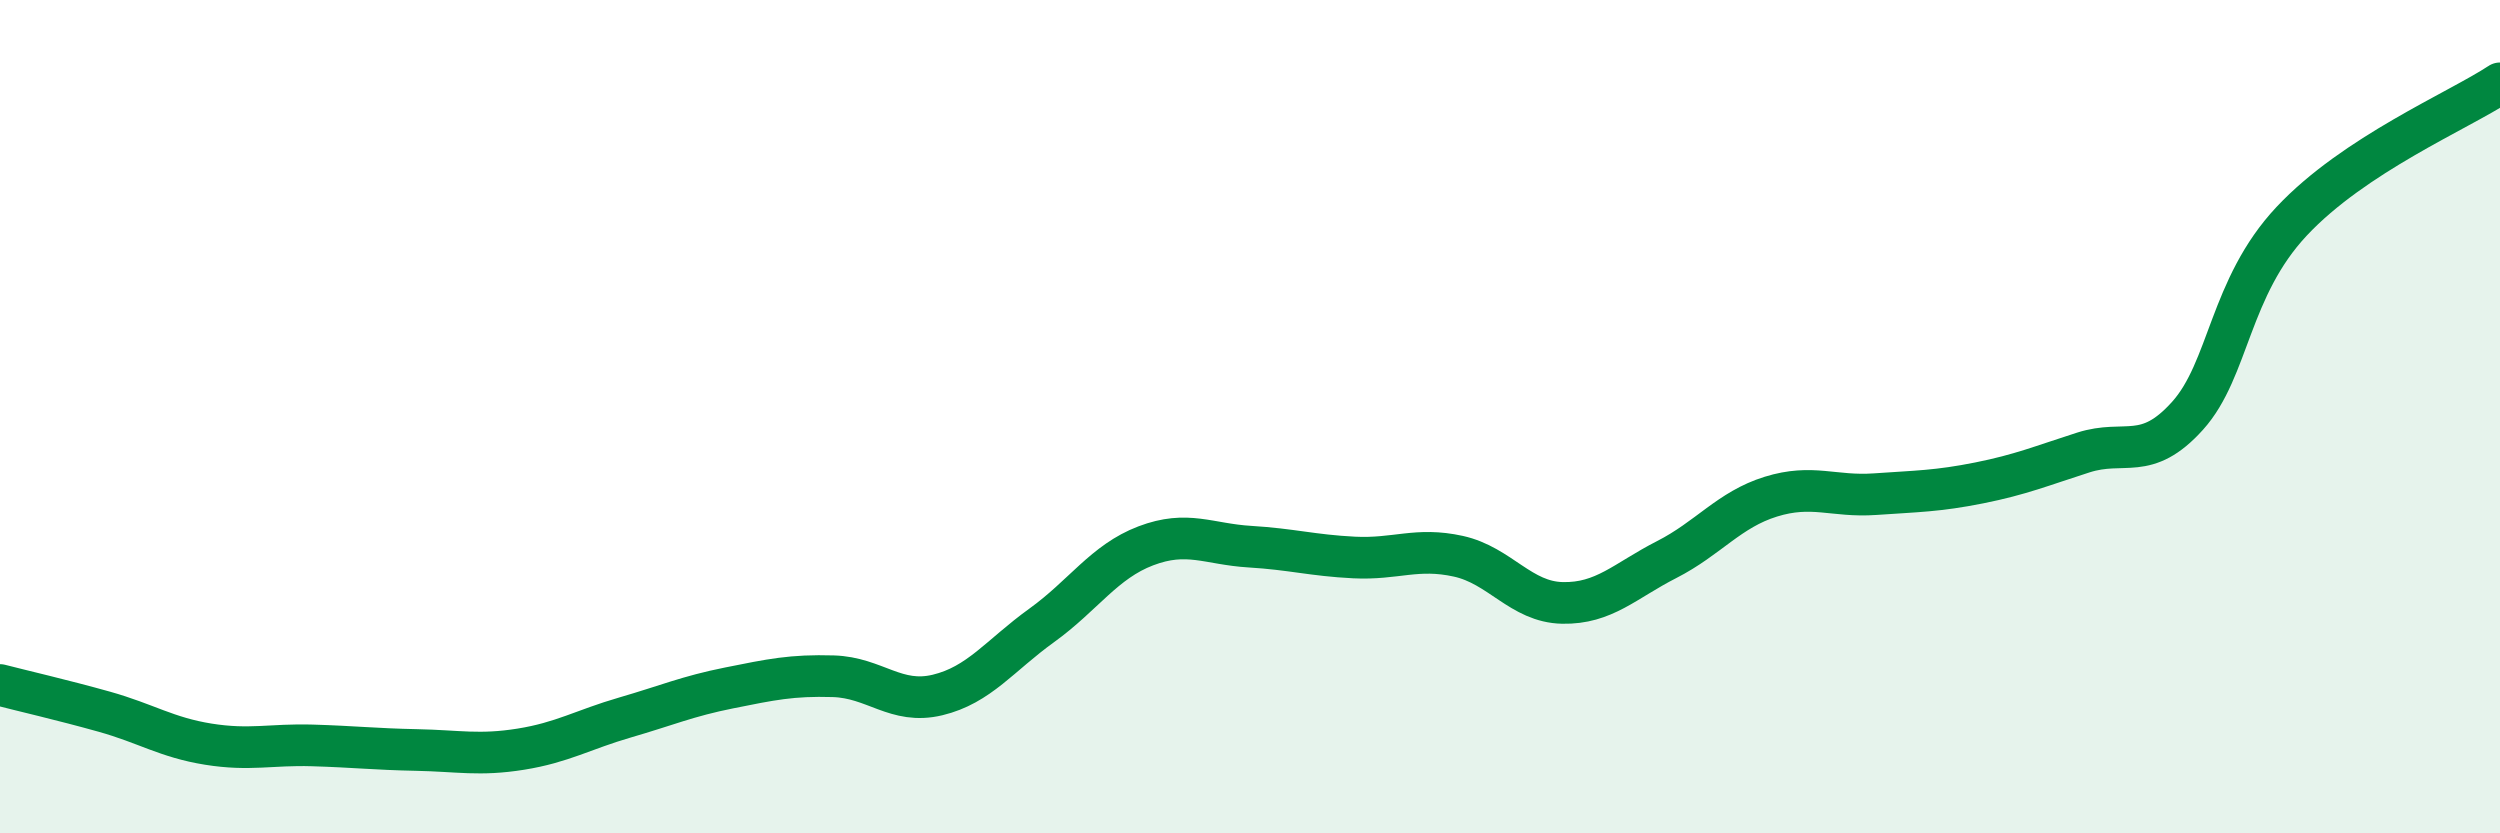
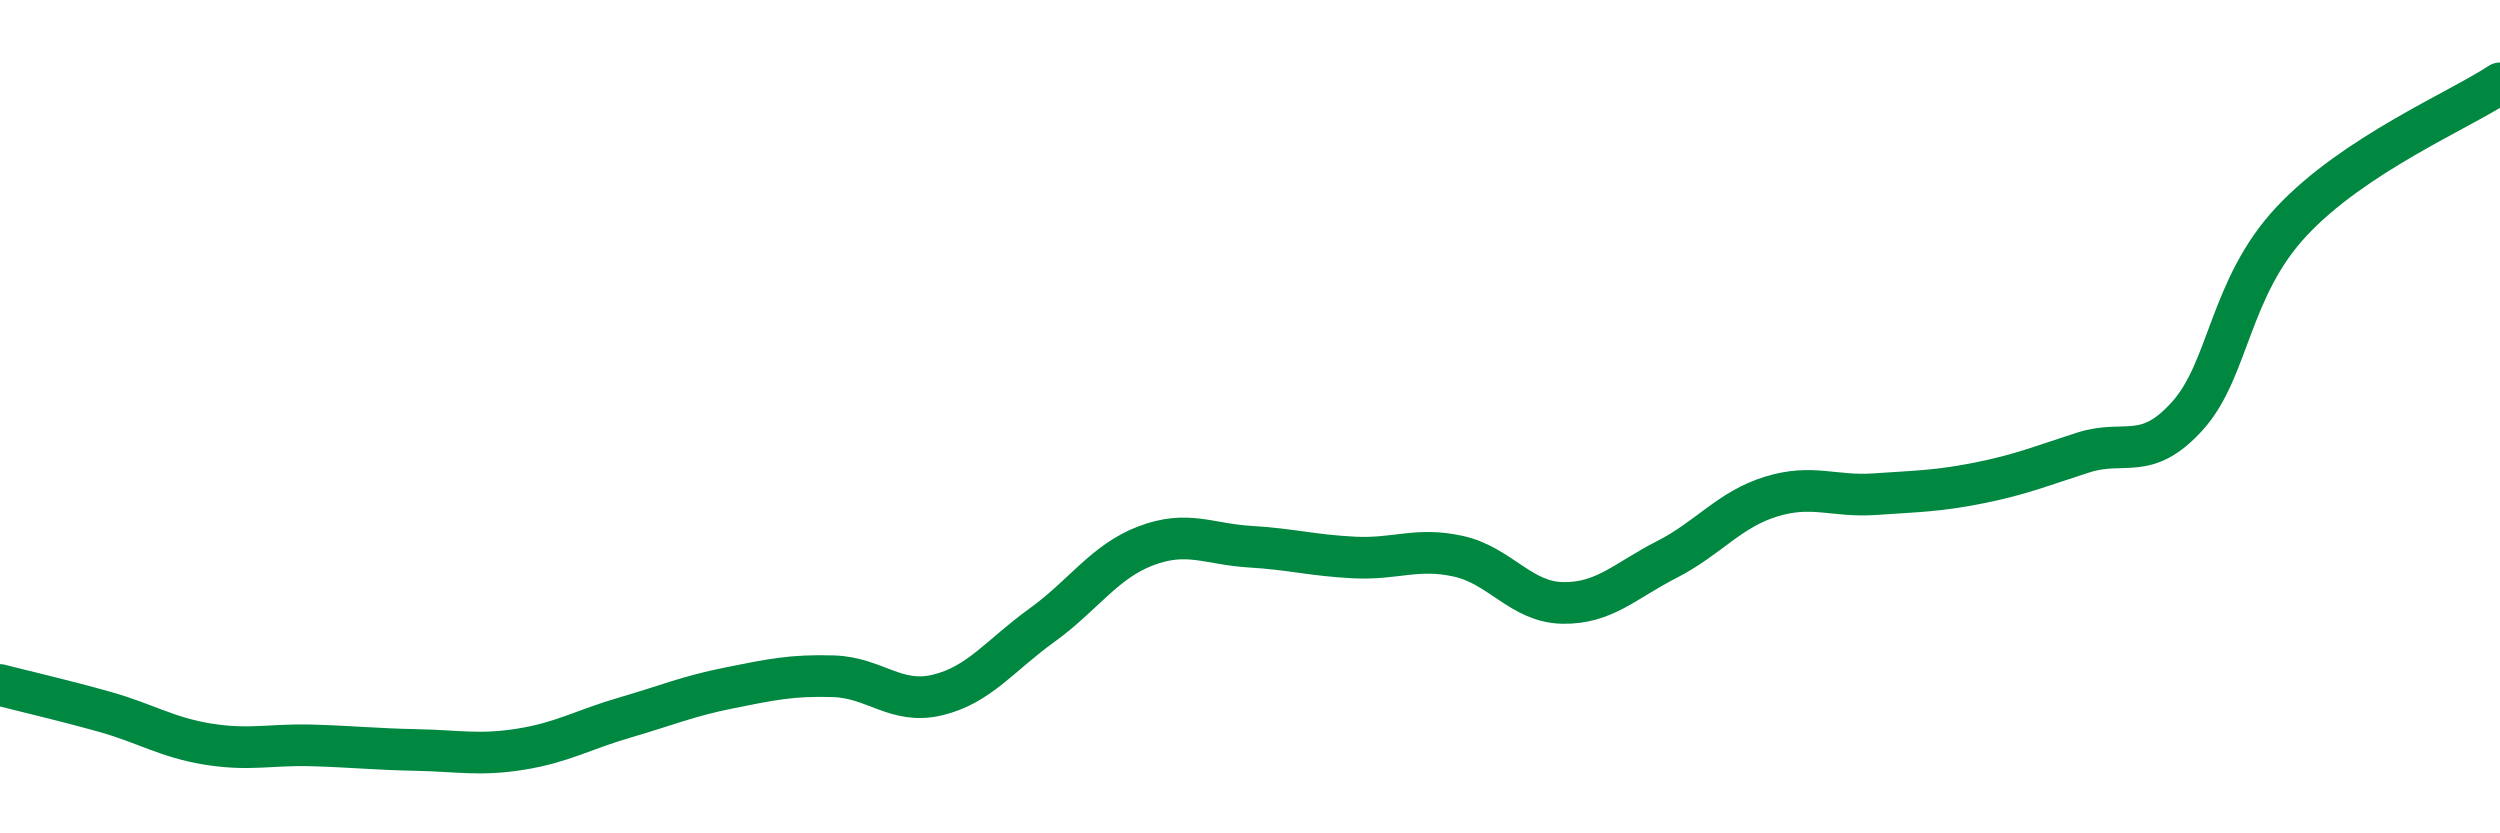
<svg xmlns="http://www.w3.org/2000/svg" width="60" height="20" viewBox="0 0 60 20">
-   <path d="M 0,16.44 C 0.5,16.57 1.5,16.8 2.5,17.08 C 3.5,17.36 4,17.7 5,17.86 C 6,18.02 6.5,17.86 7.5,17.89 C 8.5,17.92 9,17.98 10,18 C 11,18.02 11.5,18.14 12.5,17.98 C 13.5,17.82 14,17.51 15,17.22 C 16,16.93 16.5,16.71 17.5,16.51 C 18.5,16.31 19,16.2 20,16.23 C 21,16.26 21.5,16.92 22.5,16.68 C 23.5,16.44 24,15.73 25,15.01 C 26,14.29 26.5,13.48 27.5,13.1 C 28.5,12.72 29,13.06 30,13.12 C 31,13.18 31.5,13.33 32.5,13.38 C 33.5,13.43 34,13.13 35,13.35 C 36,13.57 36.5,14.45 37.5,14.47 C 38.5,14.49 39,13.94 40,13.43 C 41,12.92 41.5,12.23 42.5,11.92 C 43.5,11.61 44,11.93 45,11.86 C 46,11.79 46.5,11.79 47.5,11.59 C 48.5,11.39 49,11.18 50,10.86 C 51,10.54 51.5,11.09 52.5,9.98 C 53.5,8.87 53.5,6.91 55,5.31 C 56.5,3.71 59,2.66 60,2L60 20L0 20Z" fill="#008740" opacity="0.1" stroke-linecap="round" stroke-linejoin="round" />
  <path d="M 0,16.44 C 0.5,16.57 1.5,16.8 2.5,17.08 C 3.5,17.36 4,17.7 5,17.86 C 6,18.02 6.5,17.86 7.5,17.89 C 8.5,17.92 9,17.98 10,18 C 11,18.02 11.5,18.14 12.5,17.98 C 13.5,17.82 14,17.51 15,17.22 C 16,16.93 16.5,16.71 17.5,16.51 C 18.5,16.31 19,16.2 20,16.23 C 21,16.26 21.5,16.92 22.5,16.68 C 23.5,16.44 24,15.73 25,15.01 C 26,14.29 26.5,13.48 27.5,13.1 C 28.5,12.72 29,13.06 30,13.12 C 31,13.18 31.5,13.33 32.5,13.38 C 33.5,13.43 34,13.13 35,13.35 C 36,13.57 36.5,14.45 37.5,14.47 C 38.5,14.49 39,13.94 40,13.43 C 41,12.92 41.5,12.23 42.5,11.92 C 43.5,11.61 44,11.93 45,11.86 C 46,11.79 46.5,11.79 47.5,11.59 C 48.5,11.39 49,11.18 50,10.86 C 51,10.54 51.5,11.09 52.5,9.98 C 53.5,8.87 53.5,6.91 55,5.31 C 56.5,3.71 59,2.66 60,2" stroke="#008740" stroke-width="1" fill="none" stroke-linecap="round" stroke-linejoin="round" />
</svg>